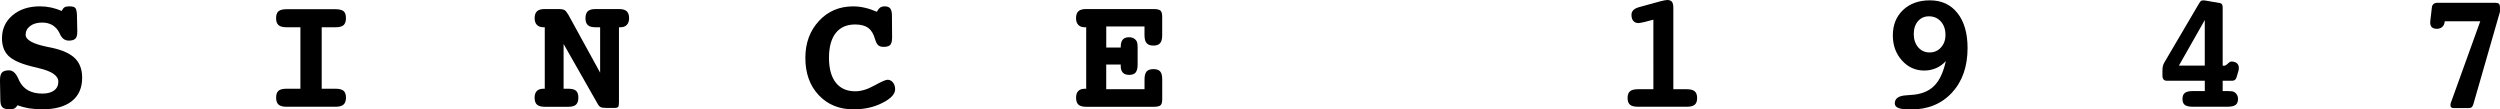
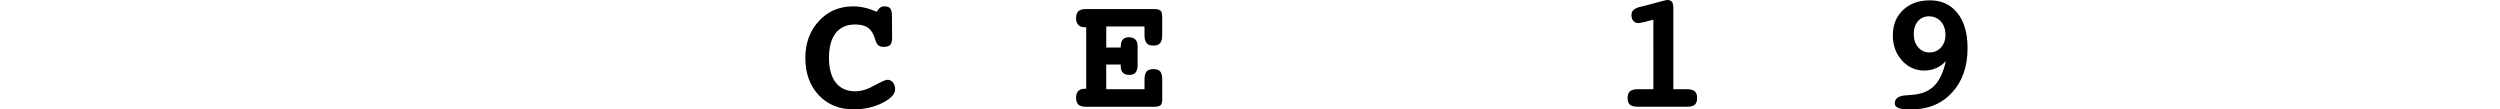
<svg xmlns="http://www.w3.org/2000/svg" version="1.1" x="0px" y="0px" width="94.513px" height="4.139px" viewBox="0 0 94.513 4.139" style="enable-background:new 0 0 94.513 4.139;" xml:space="preserve">
  <defs>
</defs>
  <g>
    <g>
-       <path d="M2.333,0.414c0.031-0.066,0.066-0.112,0.105-0.137c0.04-0.025,0.1-0.037,0.181-0.037c0.121,0,0.198,0.022,0.232,0.066    C2.886,0.352,2.905,0.44,2.909,0.573l0.013,0.598v0.034c0,0.123-0.024,0.208-0.073,0.257S2.717,1.535,2.601,1.535    c-0.147,0-0.257-0.079-0.33-0.236C2.26,1.276,2.252,1.257,2.246,1.242C2.181,1.114,2.094,1.017,1.984,0.951    c-0.11-0.065-0.24-0.098-0.389-0.098c-0.187,0-0.338,0.043-0.453,0.129S0.969,1.18,0.969,1.314c0,0.19,0.264,0.342,0.791,0.451    c0.089,0.019,0.16,0.033,0.212,0.044c0.398,0.087,0.687,0.22,0.866,0.398c0.178,0.179,0.268,0.423,0.268,0.731    c0,0.383-0.13,0.677-0.389,0.884c-0.26,0.206-0.631,0.31-1.115,0.31c-0.189,0-0.358-0.013-0.506-0.037    C0.946,4.07,0.803,4.032,0.664,3.98C0.63,4.034,0.592,4.073,0.548,4.097C0.505,4.121,0.444,4.133,0.368,4.133    c-0.131,0-0.222-0.025-0.274-0.075C0.042,4.008,0.015,3.92,0.013,3.793L0,3.062V3.027C0,2.89,0.025,2.795,0.077,2.74    c0.051-0.054,0.14-0.081,0.266-0.081c0.135,0,0.248,0.098,0.339,0.293C0.703,3,0.72,3.036,0.732,3.062    C0.813,3.222,0.926,3.341,1.07,3.42c0.145,0.078,0.321,0.118,0.531,0.118c0.191,0,0.339-0.04,0.445-0.118    c0.106-0.079,0.159-0.19,0.159-0.334c0-0.222-0.24-0.39-0.719-0.504C1.342,2.549,1.229,2.521,1.146,2.498    C0.744,2.392,0.464,2.26,0.309,2.101S0.075,1.725,0.075,1.448c0-0.355,0.133-0.646,0.4-0.87C0.742,0.353,1.087,0.24,1.511,0.24    c0.141,0,0.28,0.015,0.416,0.043C2.062,0.312,2.198,0.356,2.333,0.414z" />
-       <path d="M12.162,1.031v2.323h0.523c0.141,0,0.243,0.026,0.304,0.079C13.05,3.486,13.08,3.572,13.08,3.69    c0,0.12-0.031,0.208-0.093,0.263c-0.062,0.056-0.163,0.083-0.302,0.083h-1.85c-0.141,0-0.243-0.027-0.304-0.081    c-0.062-0.054-0.092-0.143-0.092-0.265c0-0.12,0.03-0.206,0.09-0.259c0.06-0.052,0.162-0.077,0.305-0.077h0.523V1.031h-0.523    c-0.141,0-0.243-0.027-0.304-0.081c-0.062-0.055-0.092-0.142-0.092-0.262c0-0.123,0.03-0.21,0.09-0.262    c0.06-0.052,0.162-0.078,0.305-0.078h1.85c0.147,0,0.25,0.026,0.309,0.078s0.087,0.139,0.087,0.262c0,0.12-0.03,0.207-0.09,0.262    c-0.06,0.054-0.162,0.081-0.305,0.081H12.162z" />
-       <path d="M22.688,2.747V1.031h-0.171c-0.137,0-0.235-0.027-0.294-0.081c-0.059-0.055-0.089-0.142-0.089-0.262    s0.03-0.208,0.089-0.264c0.059-0.055,0.157-0.082,0.294-0.082H23.4c0.135,0,0.232,0.027,0.293,0.082    c0.06,0.056,0.09,0.144,0.09,0.264c0,0.11-0.029,0.194-0.086,0.254c-0.057,0.059-0.138,0.089-0.244,0.089H23.4v2.827    c0,0.098-0.01,0.159-0.031,0.184c-0.021,0.025-0.068,0.038-0.14,0.038h-0.312c-0.1,0-0.17-0.011-0.21-0.031    s-0.075-0.058-0.104-0.109l-1.296-2.276v1.691h0.181c0.135,0,0.231,0.025,0.29,0.077c0.058,0.053,0.087,0.139,0.087,0.259    c0,0.122-0.03,0.211-0.089,0.265s-0.155,0.081-0.288,0.081h-0.894c-0.135,0-0.232-0.027-0.293-0.081    c-0.06-0.054-0.09-0.143-0.09-0.265c0-0.11,0.028-0.193,0.084-0.251c0.056-0.057,0.139-0.085,0.25-0.085h0.05V1.031h-0.05    c-0.106,0-0.188-0.03-0.246-0.089c-0.058-0.06-0.087-0.144-0.087-0.254c0-0.12,0.031-0.208,0.092-0.264    c0.062-0.055,0.159-0.082,0.292-0.082h0.511c0.123,0,0.206,0.016,0.249,0.048s0.092,0.098,0.146,0.195L22.688,2.747z" />
      <path d="M33.148,0.445c0.042-0.074,0.084-0.128,0.127-0.159c0.044-0.03,0.099-0.046,0.165-0.046c0.102,0,0.174,0.026,0.217,0.081    c0.042,0.054,0.063,0.146,0.063,0.276l0.006,0.811c0,0.143-0.023,0.239-0.07,0.289c-0.047,0.05-0.131,0.075-0.254,0.075    c-0.087,0-0.154-0.021-0.201-0.062c-0.046-0.042-0.086-0.118-0.12-0.23c-0.054-0.197-0.14-0.339-0.259-0.425    c-0.118-0.087-0.282-0.13-0.492-0.13c-0.32,0-0.565,0.108-0.735,0.324c-0.17,0.216-0.255,0.528-0.255,0.938    c0,0.406,0.086,0.719,0.258,0.938c0.172,0.218,0.418,0.326,0.738,0.326c0.218,0,0.458-0.072,0.721-0.218s0.428-0.218,0.497-0.218    c0.081,0,0.149,0.034,0.204,0.103s0.083,0.154,0.083,0.256c0,0.183-0.161,0.354-0.483,0.517s-0.684,0.243-1.086,0.243    c-0.544,0-0.984-0.18-1.321-0.539s-0.504-0.828-0.504-1.407c0-0.559,0.17-1.022,0.511-1.393c0.34-0.369,0.772-0.554,1.295-0.554    c0.147,0,0.293,0.017,0.436,0.05C32.834,0.323,32.986,0.375,33.148,0.445z" />
      <path d="M43.27,1h-1.448v0.797h0.548V1.76c0-0.118,0.026-0.207,0.078-0.265c0.052-0.059,0.131-0.087,0.236-0.087    c0.094,0,0.17,0.026,0.229,0.079s0.089,0.12,0.089,0.201c0,0.004,0.001,0.018,0.003,0.04c0.002,0.022,0.003,0.046,0.003,0.068    v0.645c0,0.14-0.025,0.239-0.075,0.299c-0.05,0.061-0.131,0.091-0.243,0.091c-0.106,0-0.186-0.028-0.24-0.084    c-0.054-0.057-0.081-0.14-0.081-0.249V2.441h-0.548v0.932h1.448V3.002c0-0.139,0.026-0.238,0.079-0.299    c0.053-0.061,0.14-0.09,0.26-0.09c0.118,0,0.203,0.029,0.254,0.089c0.051,0.059,0.076,0.159,0.076,0.3v0.754    c0,0.112-0.022,0.187-0.065,0.225c-0.043,0.037-0.13,0.056-0.259,0.056h-2.55c-0.137,0-0.235-0.027-0.294-0.081    s-0.089-0.143-0.089-0.265c0-0.11,0.028-0.193,0.084-0.251c0.056-0.057,0.138-0.085,0.246-0.085h0.053V1.031h-0.053    c-0.106,0-0.188-0.03-0.245-0.089c-0.057-0.06-0.086-0.144-0.086-0.254c0-0.12,0.03-0.208,0.09-0.264    c0.061-0.055,0.158-0.082,0.293-0.082h2.55c0.127,0,0.212,0.02,0.257,0.058c0.044,0.038,0.067,0.114,0.067,0.229v0.698    c0,0.141-0.026,0.242-0.078,0.304c-0.052,0.061-0.136,0.092-0.252,0.092c-0.121,0-0.207-0.031-0.26-0.094    c-0.053-0.062-0.079-0.163-0.079-0.302V1z" />
-       <path d="M63.26,3.373h0.504c0.14,0,0.24,0.025,0.303,0.077c0.062,0.053,0.093,0.138,0.093,0.256c0,0.116-0.029,0.2-0.09,0.252    s-0.162,0.078-0.306,0.078h-1.837c-0.144,0-0.245-0.026-0.306-0.078c-0.06-0.052-0.09-0.136-0.09-0.252    c0-0.118,0.03-0.203,0.092-0.256c0.062-0.052,0.162-0.077,0.304-0.077h0.579V0.744l-0.349,0.091    c-0.054,0.012-0.099,0.021-0.134,0.027c-0.035,0.007-0.062,0.01-0.078,0.01c-0.085,0-0.151-0.027-0.197-0.081    c-0.047-0.054-0.07-0.131-0.07-0.23c0-0.072,0.025-0.134,0.077-0.184c0.053-0.05,0.132-0.088,0.24-0.115l0.772-0.212    c0.064-0.017,0.117-0.029,0.159-0.037C62.968,0.004,63.002,0,63.03,0c0.083,0,0.142,0.023,0.178,0.068    c0.035,0.046,0.053,0.123,0.053,0.23V3.373z" />
+       <path d="M63.26,3.373h0.504c0.14,0,0.24,0.025,0.303,0.077c0.062,0.053,0.093,0.138,0.093,0.256c0,0.116-0.029,0.2-0.09,0.252    s-0.162,0.078-0.306,0.078h-1.837c-0.144,0-0.245-0.026-0.306-0.078c-0.06-0.052-0.09-0.136-0.09-0.252    c0-0.118,0.03-0.203,0.092-0.256c0.062-0.052,0.162-0.077,0.304-0.077h0.579V0.744l-0.349,0.091    c-0.054,0.012-0.099,0.021-0.134,0.027c-0.035,0.007-0.062,0.01-0.078,0.01c-0.085,0-0.151-0.027-0.197-0.081    c-0.047-0.054-0.07-0.131-0.07-0.23c0-0.072,0.025-0.134,0.077-0.184c0.053-0.05,0.132-0.088,0.24-0.115c0.064-0.017,0.117-0.029,0.159-0.037C62.968,0.004,63.002,0,63.03,0c0.083,0,0.142,0.023,0.178,0.068    c0.035,0.046,0.053,0.123,0.053,0.23V3.373z" />
      <path d="M73.562,2.308c-0.1,0.114-0.221,0.202-0.361,0.265c-0.142,0.062-0.293,0.094-0.455,0.094    c-0.334,0-0.615-0.128-0.844-0.383c-0.229-0.256-0.343-0.57-0.343-0.944c0-0.396,0.128-0.717,0.385-0.96    C72.2,0.135,72.54,0.013,72.96,0.013c0.44,0,0.787,0.16,1.042,0.481c0.254,0.32,0.382,0.761,0.382,1.321    c0,0.7-0.196,1.262-0.589,1.687s-0.91,0.637-1.555,0.637c-0.218,0-0.373-0.018-0.467-0.055c-0.094-0.036-0.14-0.095-0.14-0.176    c0-0.188,0.146-0.29,0.438-0.305c0.125-0.009,0.226-0.017,0.303-0.025c0.328-0.039,0.586-0.159,0.773-0.359    S73.474,2.715,73.562,2.308z M73.549,1.32c0-0.209-0.059-0.379-0.176-0.509s-0.268-0.194-0.45-0.194    c-0.17,0-0.309,0.062-0.414,0.185c-0.106,0.124-0.159,0.285-0.159,0.484c0,0.206,0.057,0.373,0.168,0.503    c0.112,0.13,0.256,0.194,0.43,0.194c0.173,0,0.316-0.062,0.43-0.188C73.492,1.67,73.549,1.512,73.549,1.32z" />
-       <path d="M84.028,2.479c0.007,0.002,0.013,0.003,0.02,0.004c0.006,0.001,0.017,0.002,0.031,0.002c0.041,0,0.089-0.026,0.143-0.079    c0.054-0.054,0.1-0.08,0.138-0.08c0.087,0,0.155,0.021,0.205,0.064c0.05,0.042,0.075,0.102,0.075,0.179    c0,0.021-0.002,0.043-0.005,0.065s-0.008,0.044-0.015,0.062l-0.068,0.23c-0.013,0.043-0.033,0.075-0.062,0.097    c-0.028,0.021-0.066,0.03-0.111,0.03h-0.35v0.39h0.185c0.019,0,0.042,0.001,0.071,0.003s0.048,0.003,0.056,0.003    c0.075,0,0.139,0.028,0.19,0.083s0.078,0.125,0.078,0.21c0,0.104-0.031,0.179-0.092,0.225c-0.062,0.046-0.163,0.068-0.304,0.068    h-1.314c-0.142,0-0.241-0.022-0.301-0.068c-0.059-0.046-0.089-0.12-0.089-0.225c0-0.105,0.03-0.182,0.091-0.229    c0.06-0.047,0.159-0.07,0.299-0.07h0.454v-0.39h-1.436c-0.054,0-0.095-0.017-0.123-0.05c-0.027-0.033-0.042-0.08-0.042-0.143    v-0.19c0-0.076,0.006-0.137,0.018-0.179c0.012-0.043,0.03-0.088,0.058-0.136l1.308-2.224c0.031-0.052,0.057-0.084,0.076-0.097    c0.021-0.012,0.048-0.019,0.083-0.019c0.019,0,0.034,0.001,0.048,0.002s0.025,0.003,0.036,0.005l0.555,0.096    c0.031,0.007,0.055,0.023,0.071,0.05c0.017,0.027,0.024,0.063,0.024,0.109V2.479z M83.352,0.757l-0.978,1.723h0.978V0.757z" />
-       <path d="M94.513,0.439l-1.009,3.507c-0.017,0.054-0.038,0.09-0.065,0.11c-0.026,0.02-0.066,0.029-0.118,0.029h-0.576    c-0.029,0-0.054-0.01-0.074-0.028c-0.021-0.019-0.031-0.04-0.031-0.065c0-0.026,0.001-0.047,0.003-0.061s0.005-0.025,0.009-0.036    l1.115-3.092h-1.339l-0.013,0.056c-0.011,0.068-0.042,0.124-0.095,0.167c-0.053,0.042-0.117,0.063-0.191,0.063    c-0.088,0-0.151-0.02-0.193-0.059c-0.042-0.04-0.062-0.101-0.062-0.185c0-0.008,0.001-0.021,0.003-0.037    c0.003-0.017,0.004-0.03,0.004-0.04l0.056-0.483C91.941,0.229,91.963,0.184,92,0.152s0.086-0.046,0.146-0.046h2.201    c0.059,0,0.101,0.013,0.127,0.038c0.025,0.026,0.038,0.067,0.038,0.123V0.439z" />
    </g>
  </g>
</svg>